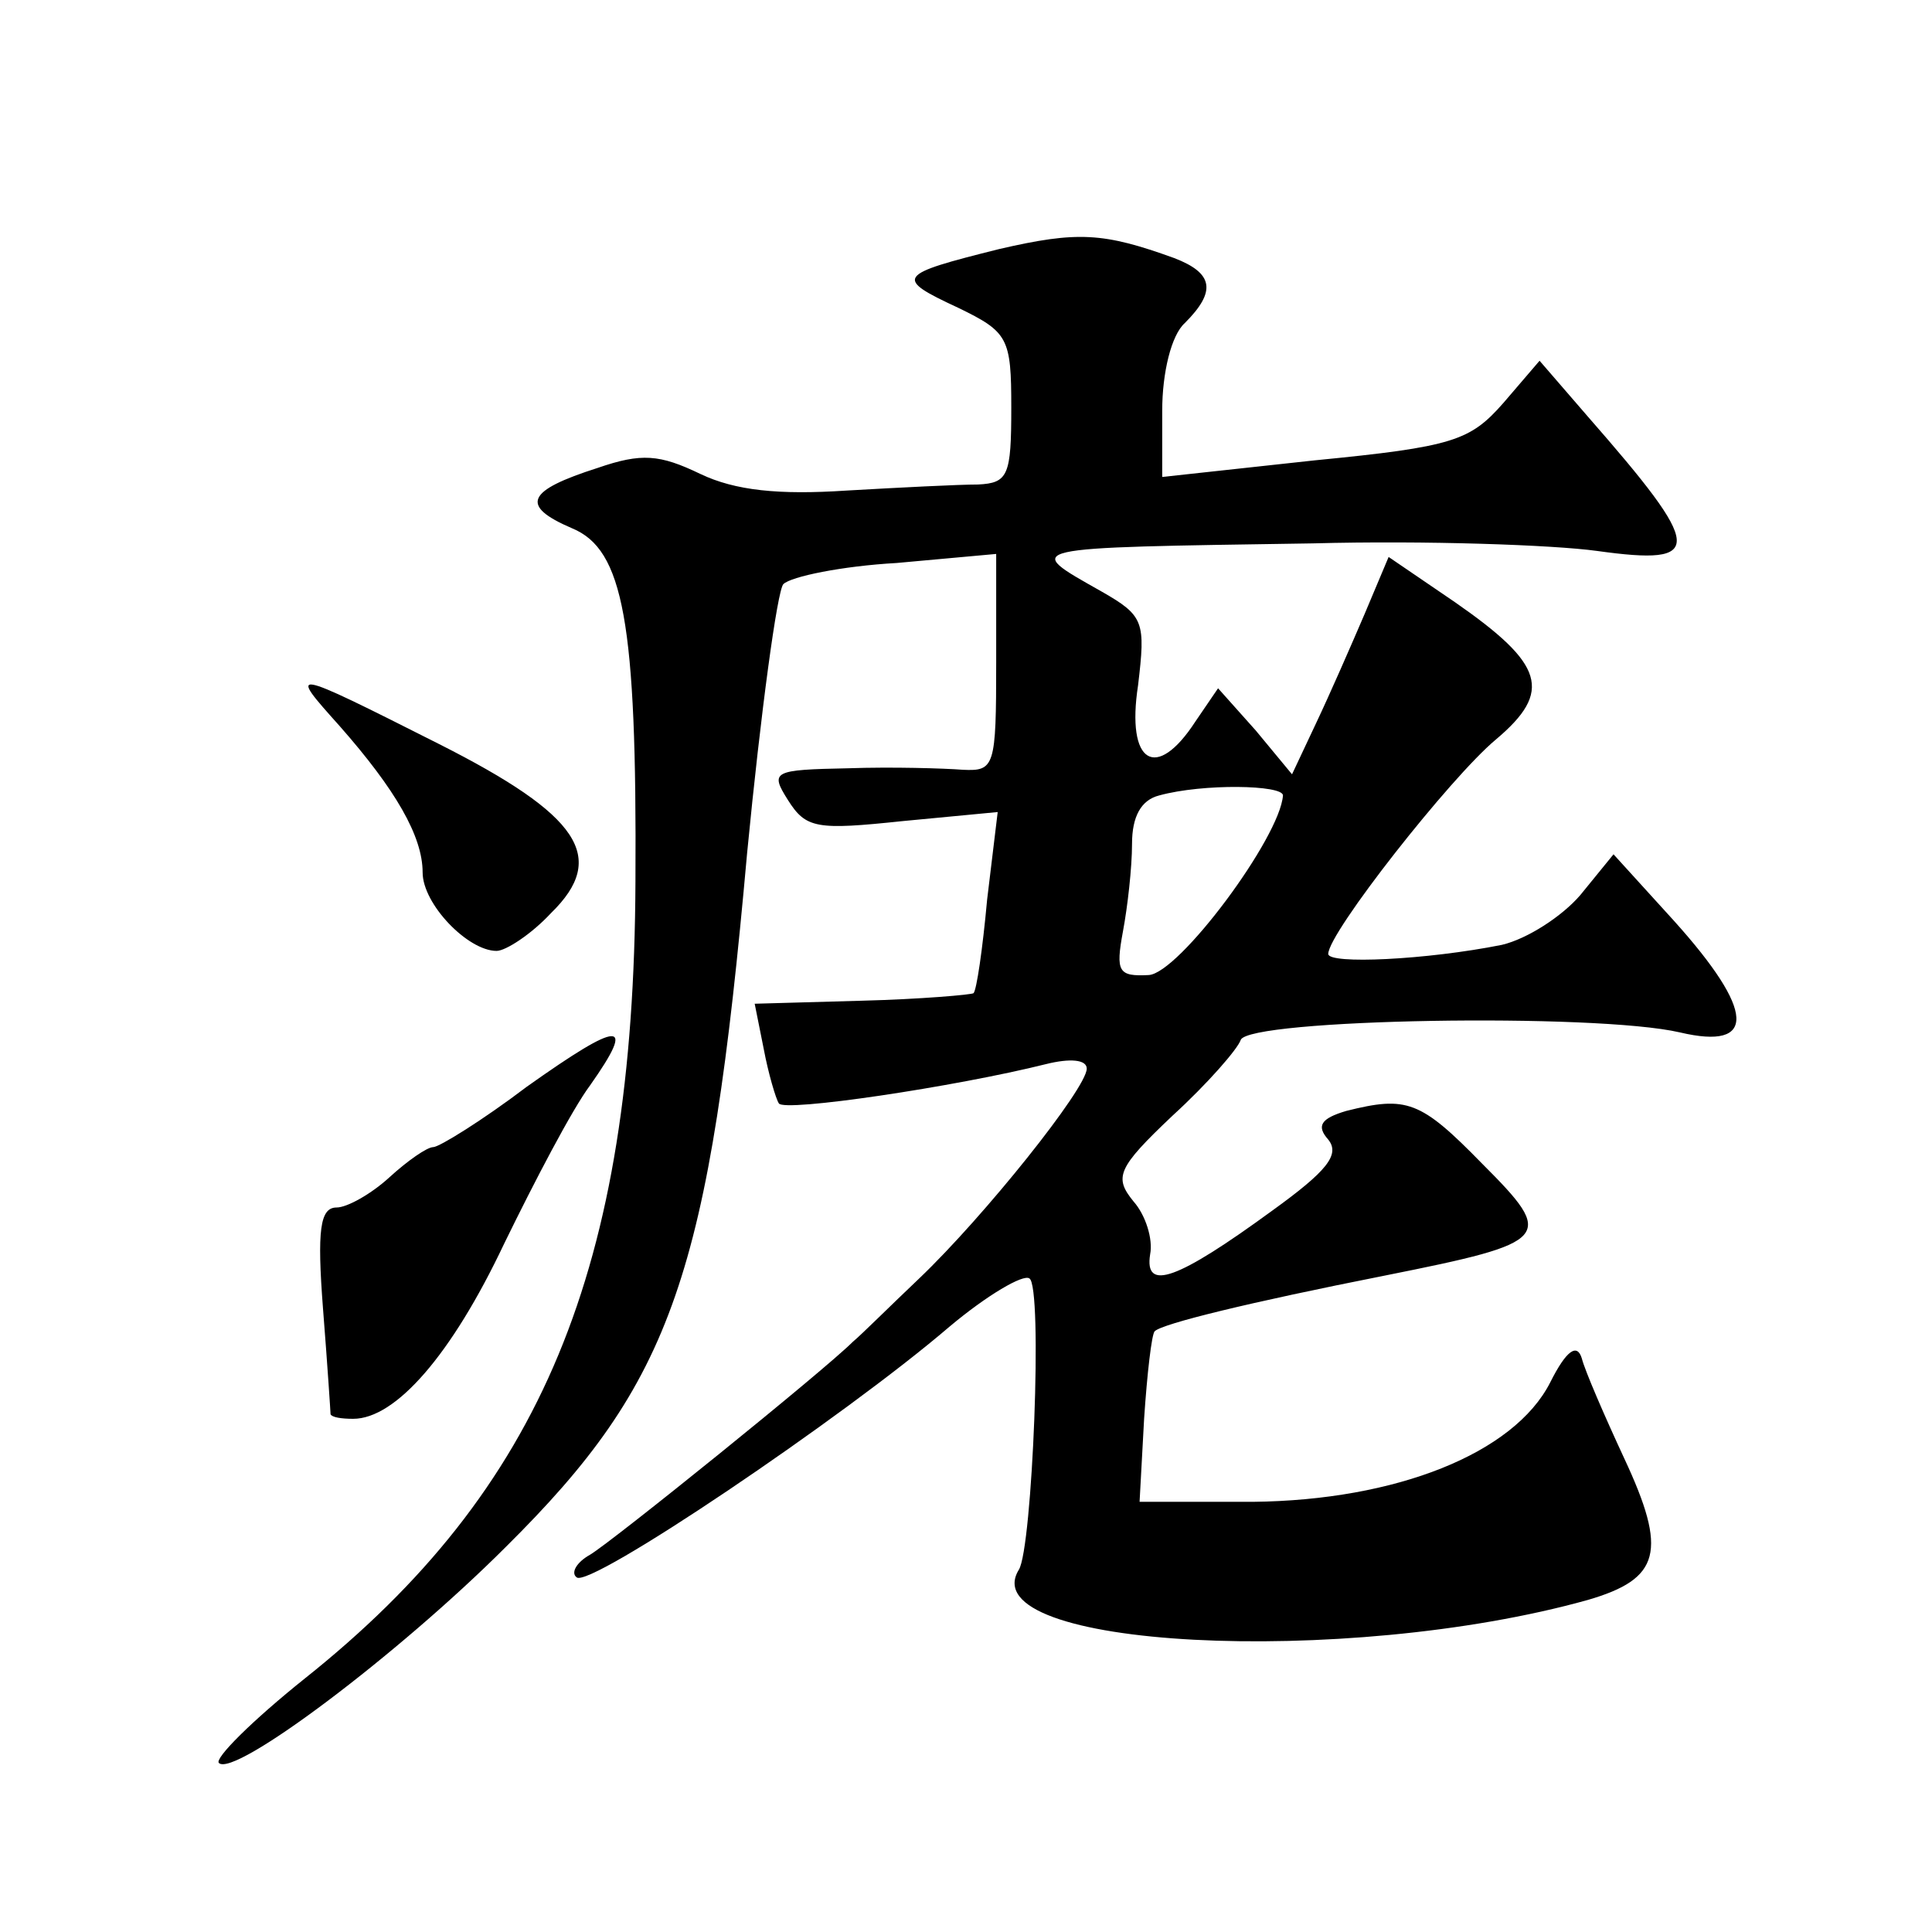
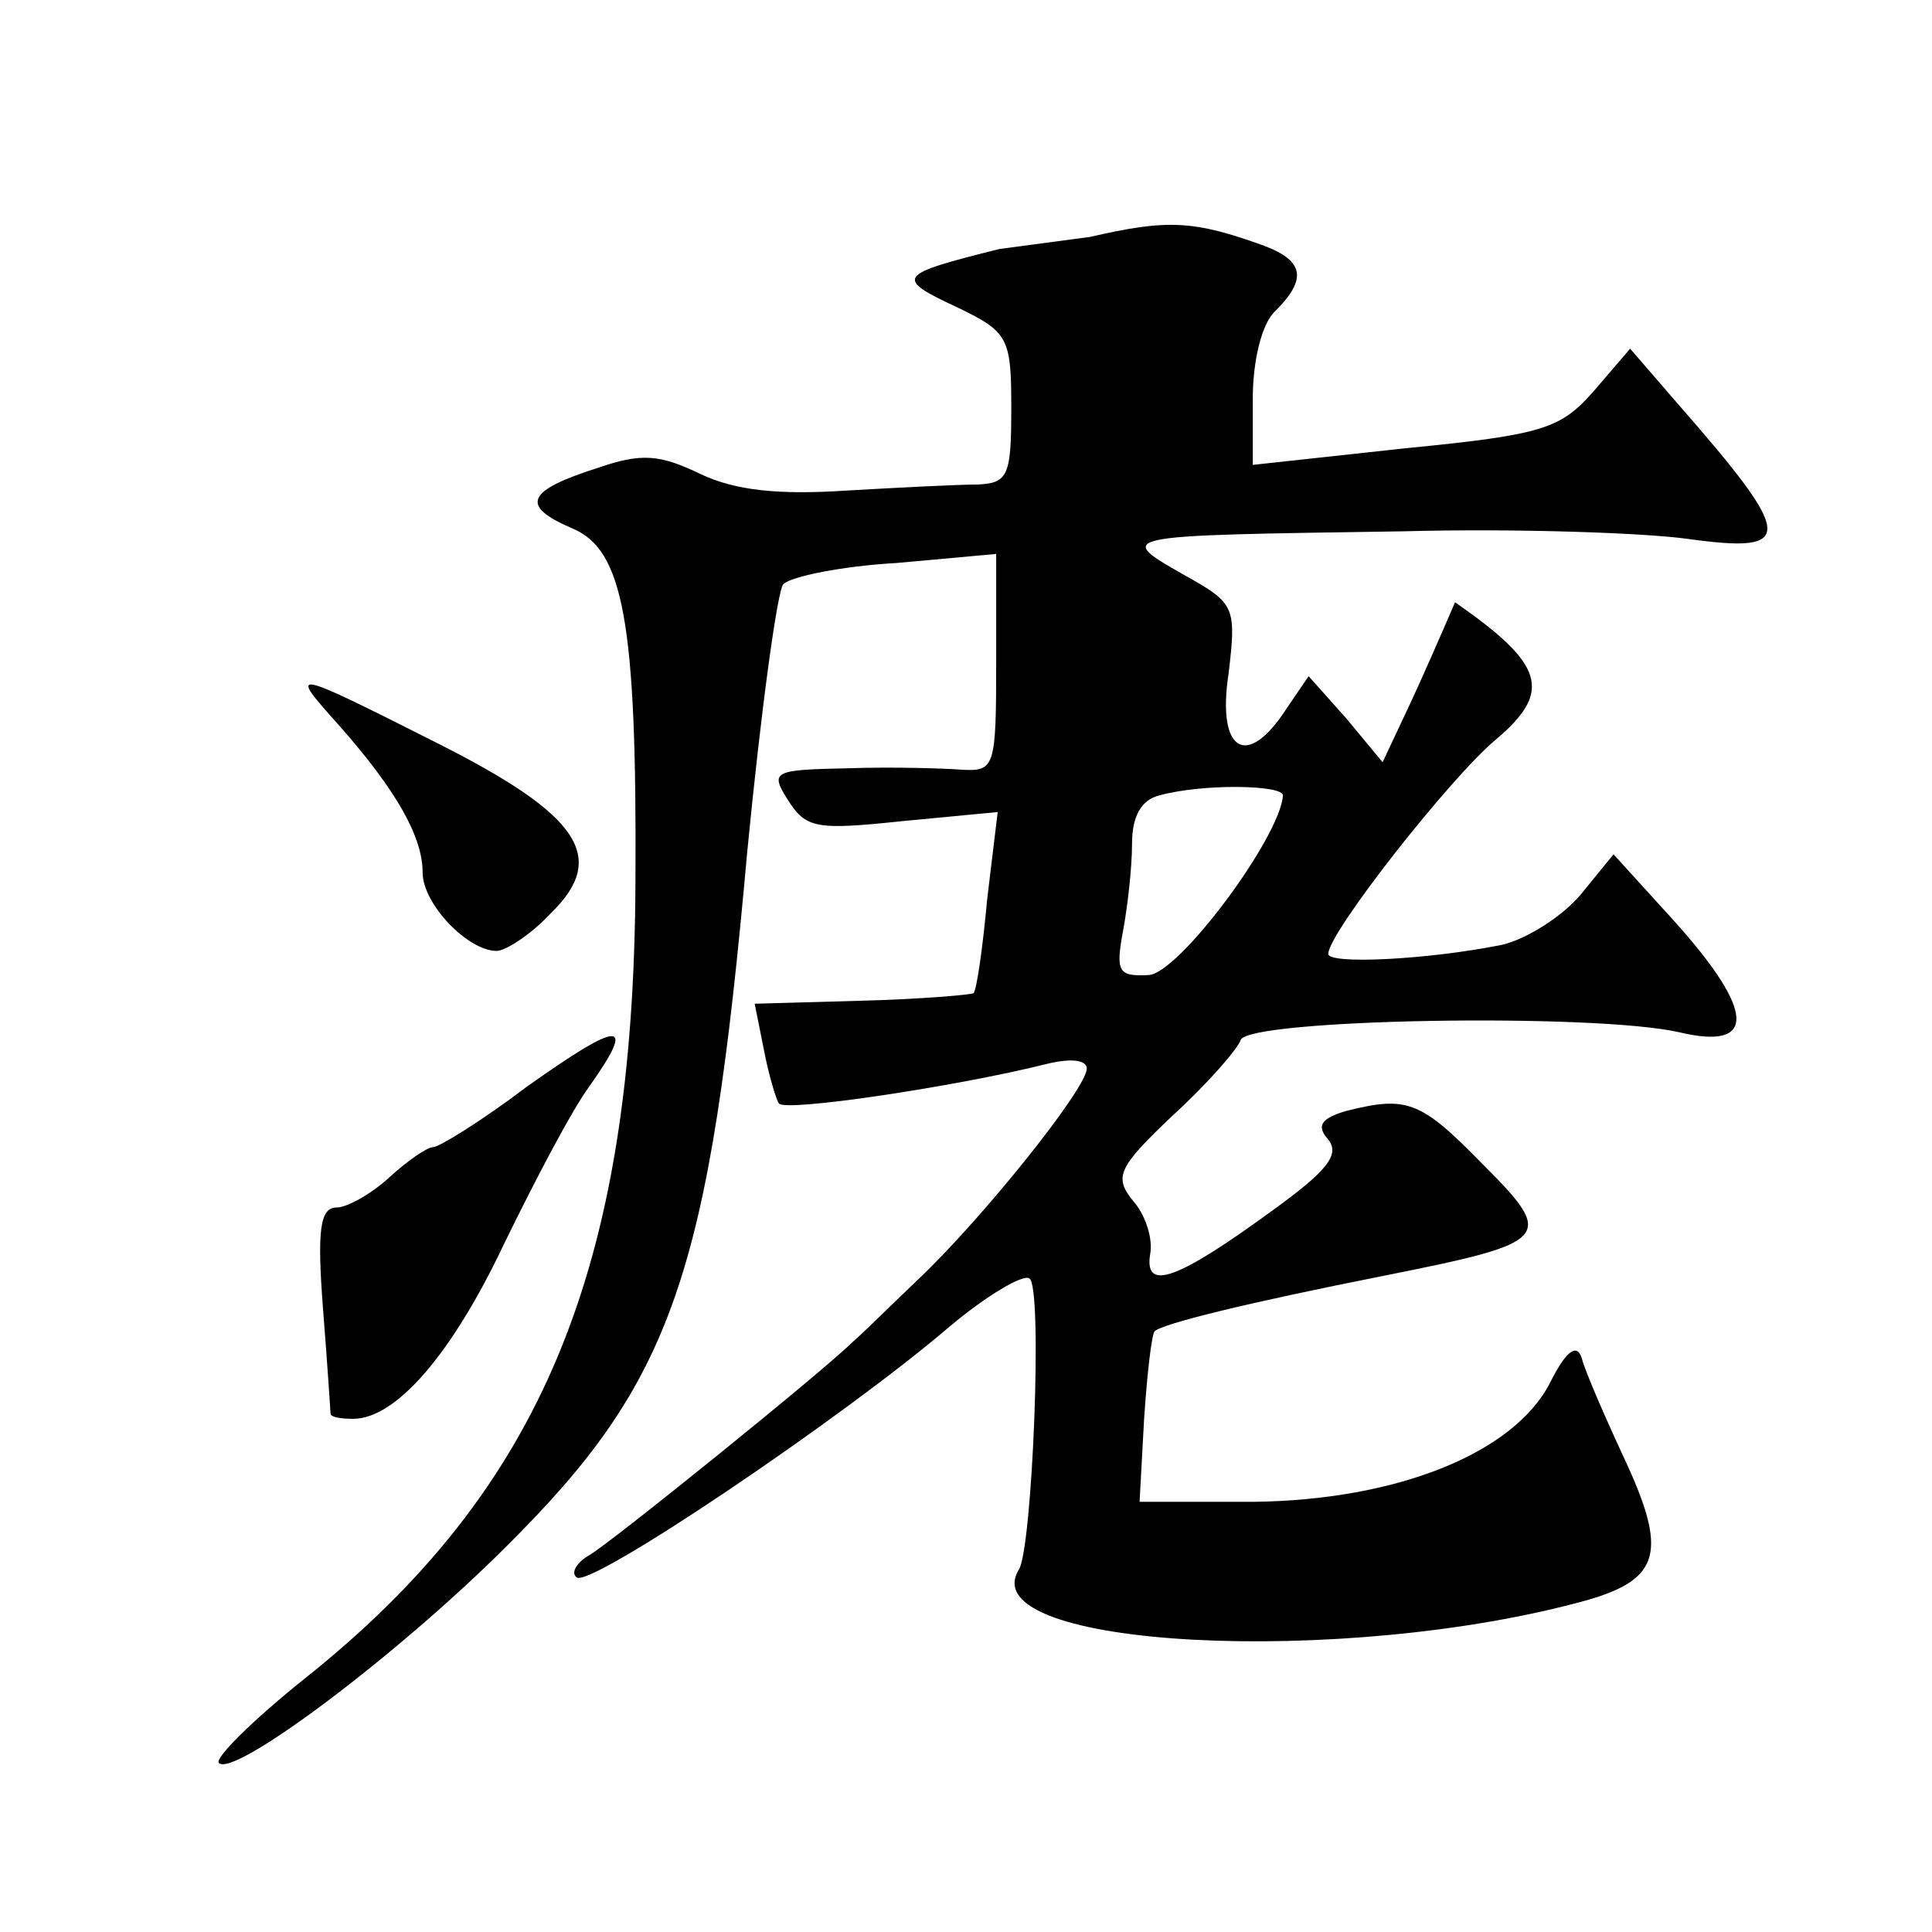
<svg xmlns="http://www.w3.org/2000/svg" version="1.0" width="128pt" height="128pt" viewBox="0 0 128 128" preserveAspectRatio="xMidYMid meet">
  <g transform="translate(0,128) scale(0.1,-0.1)" fill="#0" stroke="none">
-     <path d="M662 1115 c-68 -17 -70 -19 -27 -39 33 -16 35 -20 35 -66 0 -45 -2 -50 -22 -51 -13 0 -52 -2 -87 -4 -45 -3 -74 0 -97 11 -27 13 -39 14 -68 4 -47 -15 -52 -25 -17 -40 34 -14 43 -62 42 -234 -1 -257 -62 -403 -219 -528 -35 -28 -60 -53 -57 -56 10 -10 119 72 190 143 111 110 135 180 160 460 9 93 20 174 24 178 5 5 39 12 75 14 l66 6 0 -72 c0 -69 -1 -72 -22 -71 -13 1 -47 2 -76 1 -50 -1 -52 -2 -40 -21 12 -19 19 -20 76 -14 l63 6 -7 -58 c-3 -33 -7 -60 -9 -62 -1 -1 -35 -4 -74 -5 l-71 -2 6 -30 c3 -16 8 -33 10 -36 3 -6 117 11 177 26 16 4 27 3 27 -3 0 -13 -68 -98 -111 -139 -19 -18 -38 -37 -44 -42 -19 -19 -159 -132 -174 -141 -9 -5 -13 -12 -9 -15 8 -8 177 106 247 166 25 21 49 35 53 32 9 -5 2 -179 -7 -193 -32 -52 216 -65 377 -20 48 14 53 32 24 94 -13 28 -26 58 -28 66 -3 10 -10 6 -21 -16 -24 -47 -102 -78 -197 -79 l-75 0 3 55 c2 30 5 56 7 58 5 5 62 19 153 37 110 22 113 25 64 74 -41 42 -50 45 -90 35 -17 -5 -20 -10 -12 -19 8 -10 -1 -21 -37 -47 -63 -46 -85 -54 -81 -29 2 10 -3 26 -11 35 -13 16 -11 22 26 57 23 21 43 44 45 50 5 14 235 18 291 5 51 -12 50 14 -4 74 l-40 44 -22 -27 c-12 -14 -35 -29 -52 -33 -50 -10 -115 -13 -115 -6 0 14 81 117 111 142 38 32 32 50 -27 91 l-44 30 -16 -38 c-9 -21 -23 -53 -32 -72 l-16 -34 -24 29 -25 28 -15 -22 c-26 -40 -46 -28 -38 24 5 42 4 46 -24 62 -53 30 -56 29 140 32 74 2 159 -1 188 -5 72 -10 71 1 -6 89 l-32 37 -24 -28 c-22 -25 -33 -29 -125 -38 l-101 -11 0 44 c0 25 6 50 15 58 21 21 19 33 -7 43 -47 17 -64 18 -116 6z m188 -362 c-2 -28 -69 -118 -89 -119 -20 -1 -22 2 -17 29 3 16 6 42 6 58 0 18 6 29 18 32 29 8 82 7 82 0z M225 799 c37 -42 55 -73 55 -97 0 -21 30 -52 49 -52 6 0 23 11 36 25 38 37 19 65 -74 112 -101 51 -100 50 -66 12z M349 560 c-29 -22 -58 -40 -62 -40 -4 0 -17 -9 -29 -20 -12 -11 -28 -20 -35 -20 -11 0 -13 -15 -9 -67 3 -38 5 -69 5 -70 1 -2 7 -3 15 -3 28 0 65 42 100 116 20 41 45 89 57 105 31 44 20 43 -42 -1z" />
+     <path d="M662 1115 c-68 -17 -70 -19 -27 -39 33 -16 35 -20 35 -66 0 -45 -2 -50 -22 -51 -13 0 -52 -2 -87 -4 -45 -3 -74 0 -97 11 -27 13 -39 14 -68 4 -47 -15 -52 -25 -17 -40 34 -14 43 -62 42 -234 -1 -257 -62 -403 -219 -528 -35 -28 -60 -53 -57 -56 10 -10 119 72 190 143 111 110 135 180 160 460 9 93 20 174 24 178 5 5 39 12 75 14 l66 6 0 -72 c0 -69 -1 -72 -22 -71 -13 1 -47 2 -76 1 -50 -1 -52 -2 -40 -21 12 -19 19 -20 76 -14 l63 6 -7 -58 c-3 -33 -7 -60 -9 -62 -1 -1 -35 -4 -74 -5 l-71 -2 6 -30 c3 -16 8 -33 10 -36 3 -6 117 11 177 26 16 4 27 3 27 -3 0 -13 -68 -98 -111 -139 -19 -18 -38 -37 -44 -42 -19 -19 -159 -132 -174 -141 -9 -5 -13 -12 -9 -15 8 -8 177 106 247 166 25 21 49 35 53 32 9 -5 2 -179 -7 -193 -32 -52 216 -65 377 -20 48 14 53 32 24 94 -13 28 -26 58 -28 66 -3 10 -10 6 -21 -16 -24 -47 -102 -78 -197 -79 l-75 0 3 55 c2 30 5 56 7 58 5 5 62 19 153 37 110 22 113 25 64 74 -41 42 -50 45 -90 35 -17 -5 -20 -10 -12 -19 8 -10 -1 -21 -37 -47 -63 -46 -85 -54 -81 -29 2 10 -3 26 -11 35 -13 16 -11 22 26 57 23 21 43 44 45 50 5 14 235 18 291 5 51 -12 50 14 -4 74 l-40 44 -22 -27 c-12 -14 -35 -29 -52 -33 -50 -10 -115 -13 -115 -6 0 14 81 117 111 142 38 32 32 50 -27 91 c-9 -21 -23 -53 -32 -72 l-16 -34 -24 29 -25 28 -15 -22 c-26 -40 -46 -28 -38 24 5 42 4 46 -24 62 -53 30 -56 29 140 32 74 2 159 -1 188 -5 72 -10 71 1 -6 89 l-32 37 -24 -28 c-22 -25 -33 -29 -125 -38 l-101 -11 0 44 c0 25 6 50 15 58 21 21 19 33 -7 43 -47 17 -64 18 -116 6z m188 -362 c-2 -28 -69 -118 -89 -119 -20 -1 -22 2 -17 29 3 16 6 42 6 58 0 18 6 29 18 32 29 8 82 7 82 0z M225 799 c37 -42 55 -73 55 -97 0 -21 30 -52 49 -52 6 0 23 11 36 25 38 37 19 65 -74 112 -101 51 -100 50 -66 12z M349 560 c-29 -22 -58 -40 -62 -40 -4 0 -17 -9 -29 -20 -12 -11 -28 -20 -35 -20 -11 0 -13 -15 -9 -67 3 -38 5 -69 5 -70 1 -2 7 -3 15 -3 28 0 65 42 100 116 20 41 45 89 57 105 31 44 20 43 -42 -1z" />
  </g>
</svg>